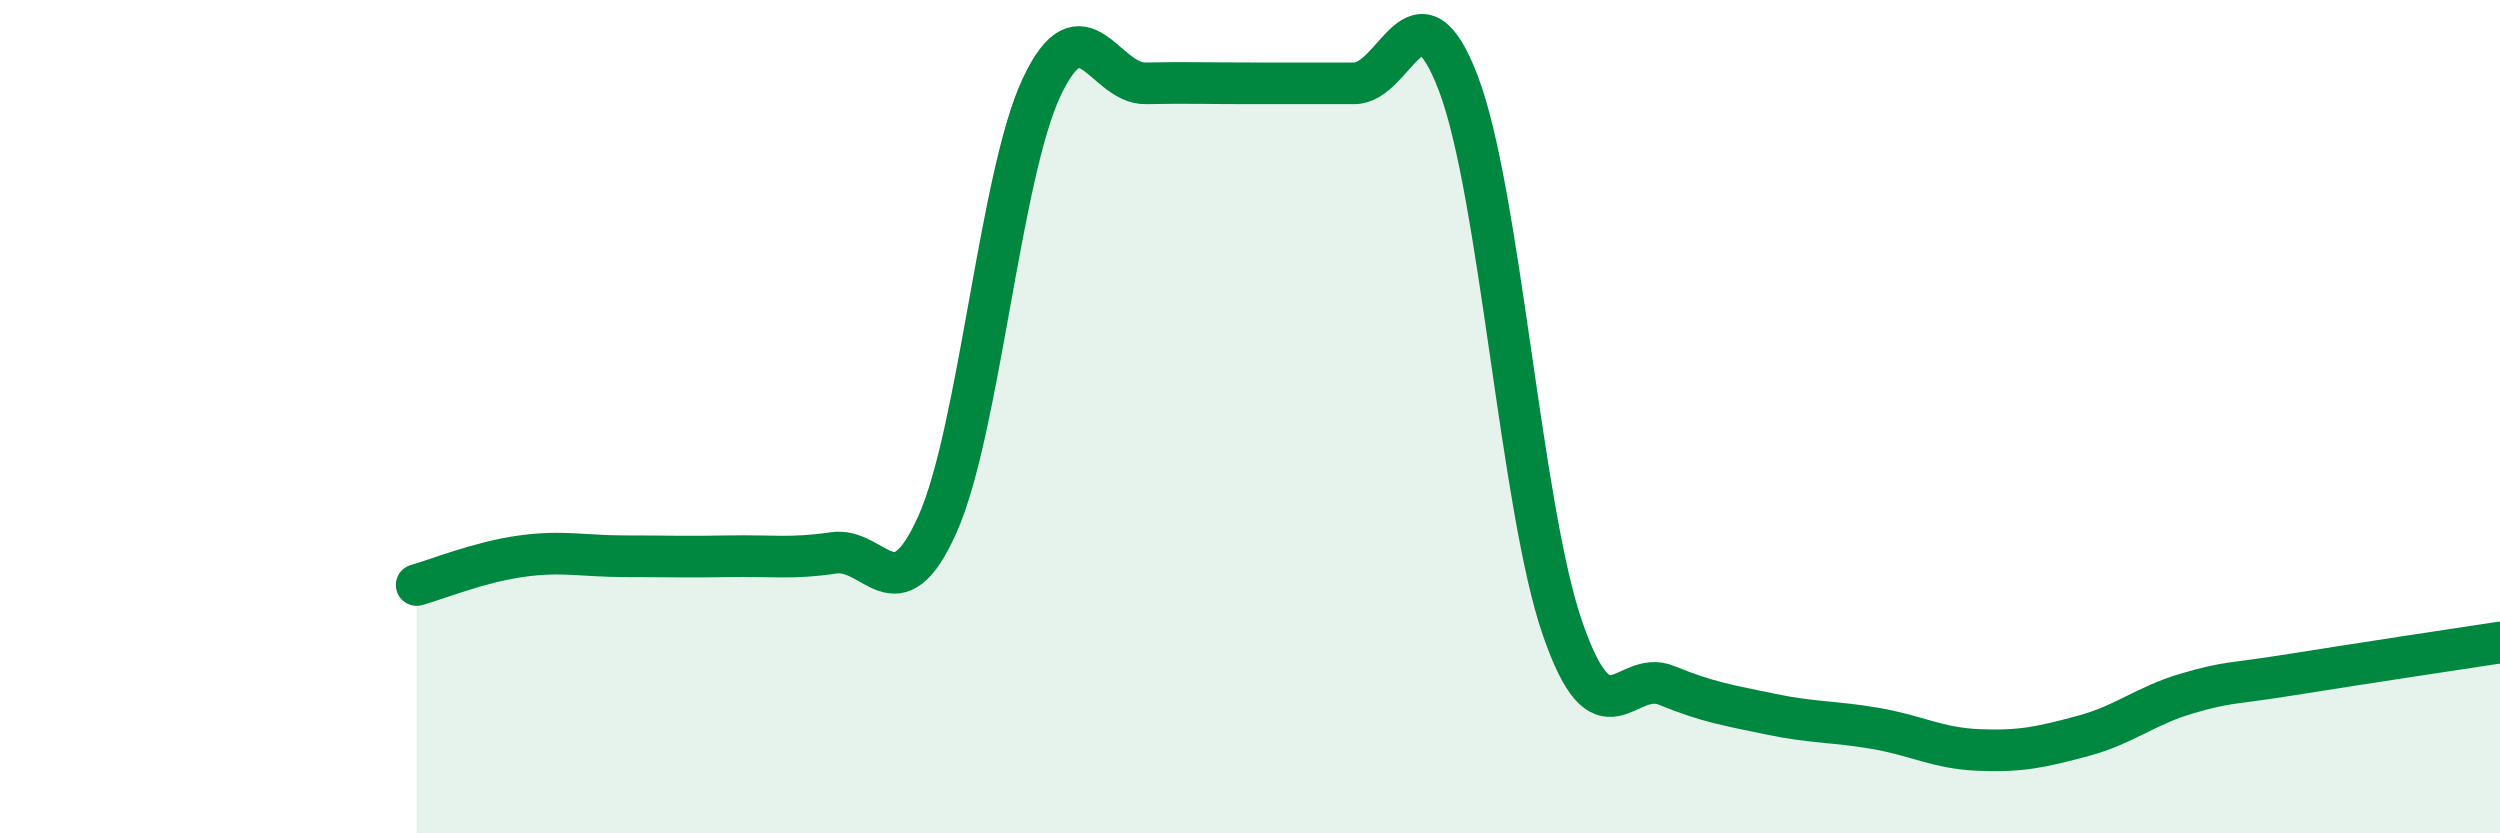
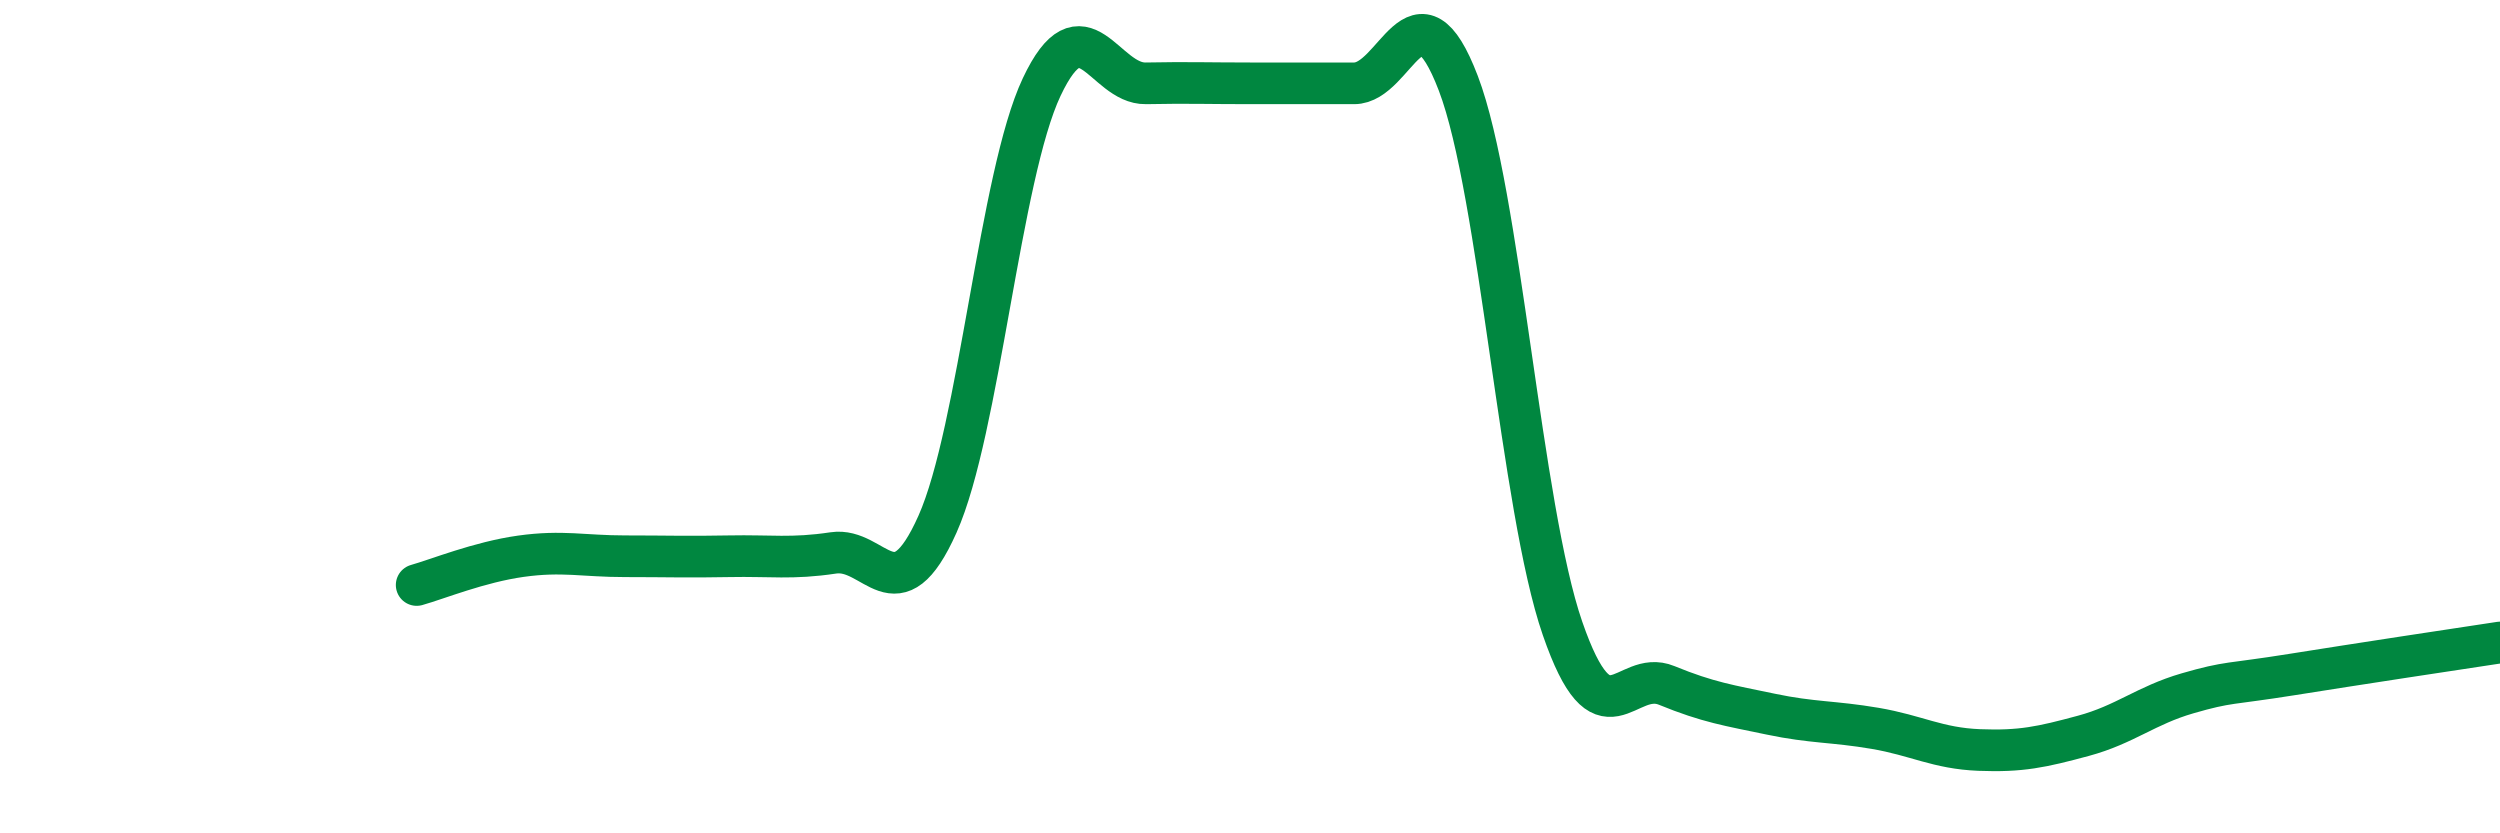
<svg xmlns="http://www.w3.org/2000/svg" width="60" height="20" viewBox="0 0 60 20">
-   <path d="M 10,14.04 C 10.5,13.9 11.5,13.49 12.5,13.35 C 13.5,13.21 14,13.35 15,13.35 C 16,13.35 16.5,13.37 17.5,13.35 C 18.5,13.33 19,13.42 20,13.27 C 21,13.12 21.5,14.82 22.5,12.58 C 23.5,10.34 24,4.21 25,2.09 C 26,-0.03 26.5,2.02 27.5,2 C 28.5,1.98 29,2 30,2 C 31,2 31.5,2 32.5,2 C 33.5,2 34,-0.62 35,2 C 36,4.62 36.5,12.19 37.5,15.08 C 38.5,17.97 39,16.04 40,16.45 C 41,16.86 41.5,16.93 42.5,17.14 C 43.5,17.35 44,17.31 45,17.48 C 46,17.65 46.5,17.96 47.5,18 C 48.5,18.04 49,17.93 50,17.66 C 51,17.39 51.5,16.93 52.5,16.64 C 53.5,16.35 53.5,16.43 55,16.19 C 56.5,15.95 59,15.57 60,15.42L60 20L10 20Z" fill="#008740" opacity="0.1" stroke-linecap="round" stroke-linejoin="round" />
  <path d="M 10,14.04 C 10.5,13.9 11.5,13.49 12.5,13.35 C 13.5,13.21 14,13.35 15,13.35 C 16,13.35 16.5,13.37 17.5,13.35 C 18.5,13.33 19,13.42 20,13.27 C 21,13.12 21.5,14.82 22.5,12.58 C 23.5,10.34 24,4.21 25,2.09 C 26,-0.03 26.5,2.02 27.5,2 C 28.5,1.98 29,2 30,2 C 31,2 31.5,2 32.5,2 C 33.5,2 34,-0.62 35,2 C 36,4.62 36.5,12.19 37.5,15.08 C 38.5,17.97 39,16.04 40,16.45 C 41,16.86 41.5,16.93 42.5,17.14 C 43.5,17.35 44,17.31 45,17.48 C 46,17.65 46.5,17.96 47.5,18 C 48.5,18.04 49,17.93 50,17.66 C 51,17.39 51.5,16.93 52.5,16.64 C 53.5,16.35 53.5,16.43 55,16.19 C 56.5,15.95 59,15.57 60,15.42" stroke="#008740" stroke-width="1" fill="none" stroke-linecap="round" stroke-linejoin="round" />
</svg>